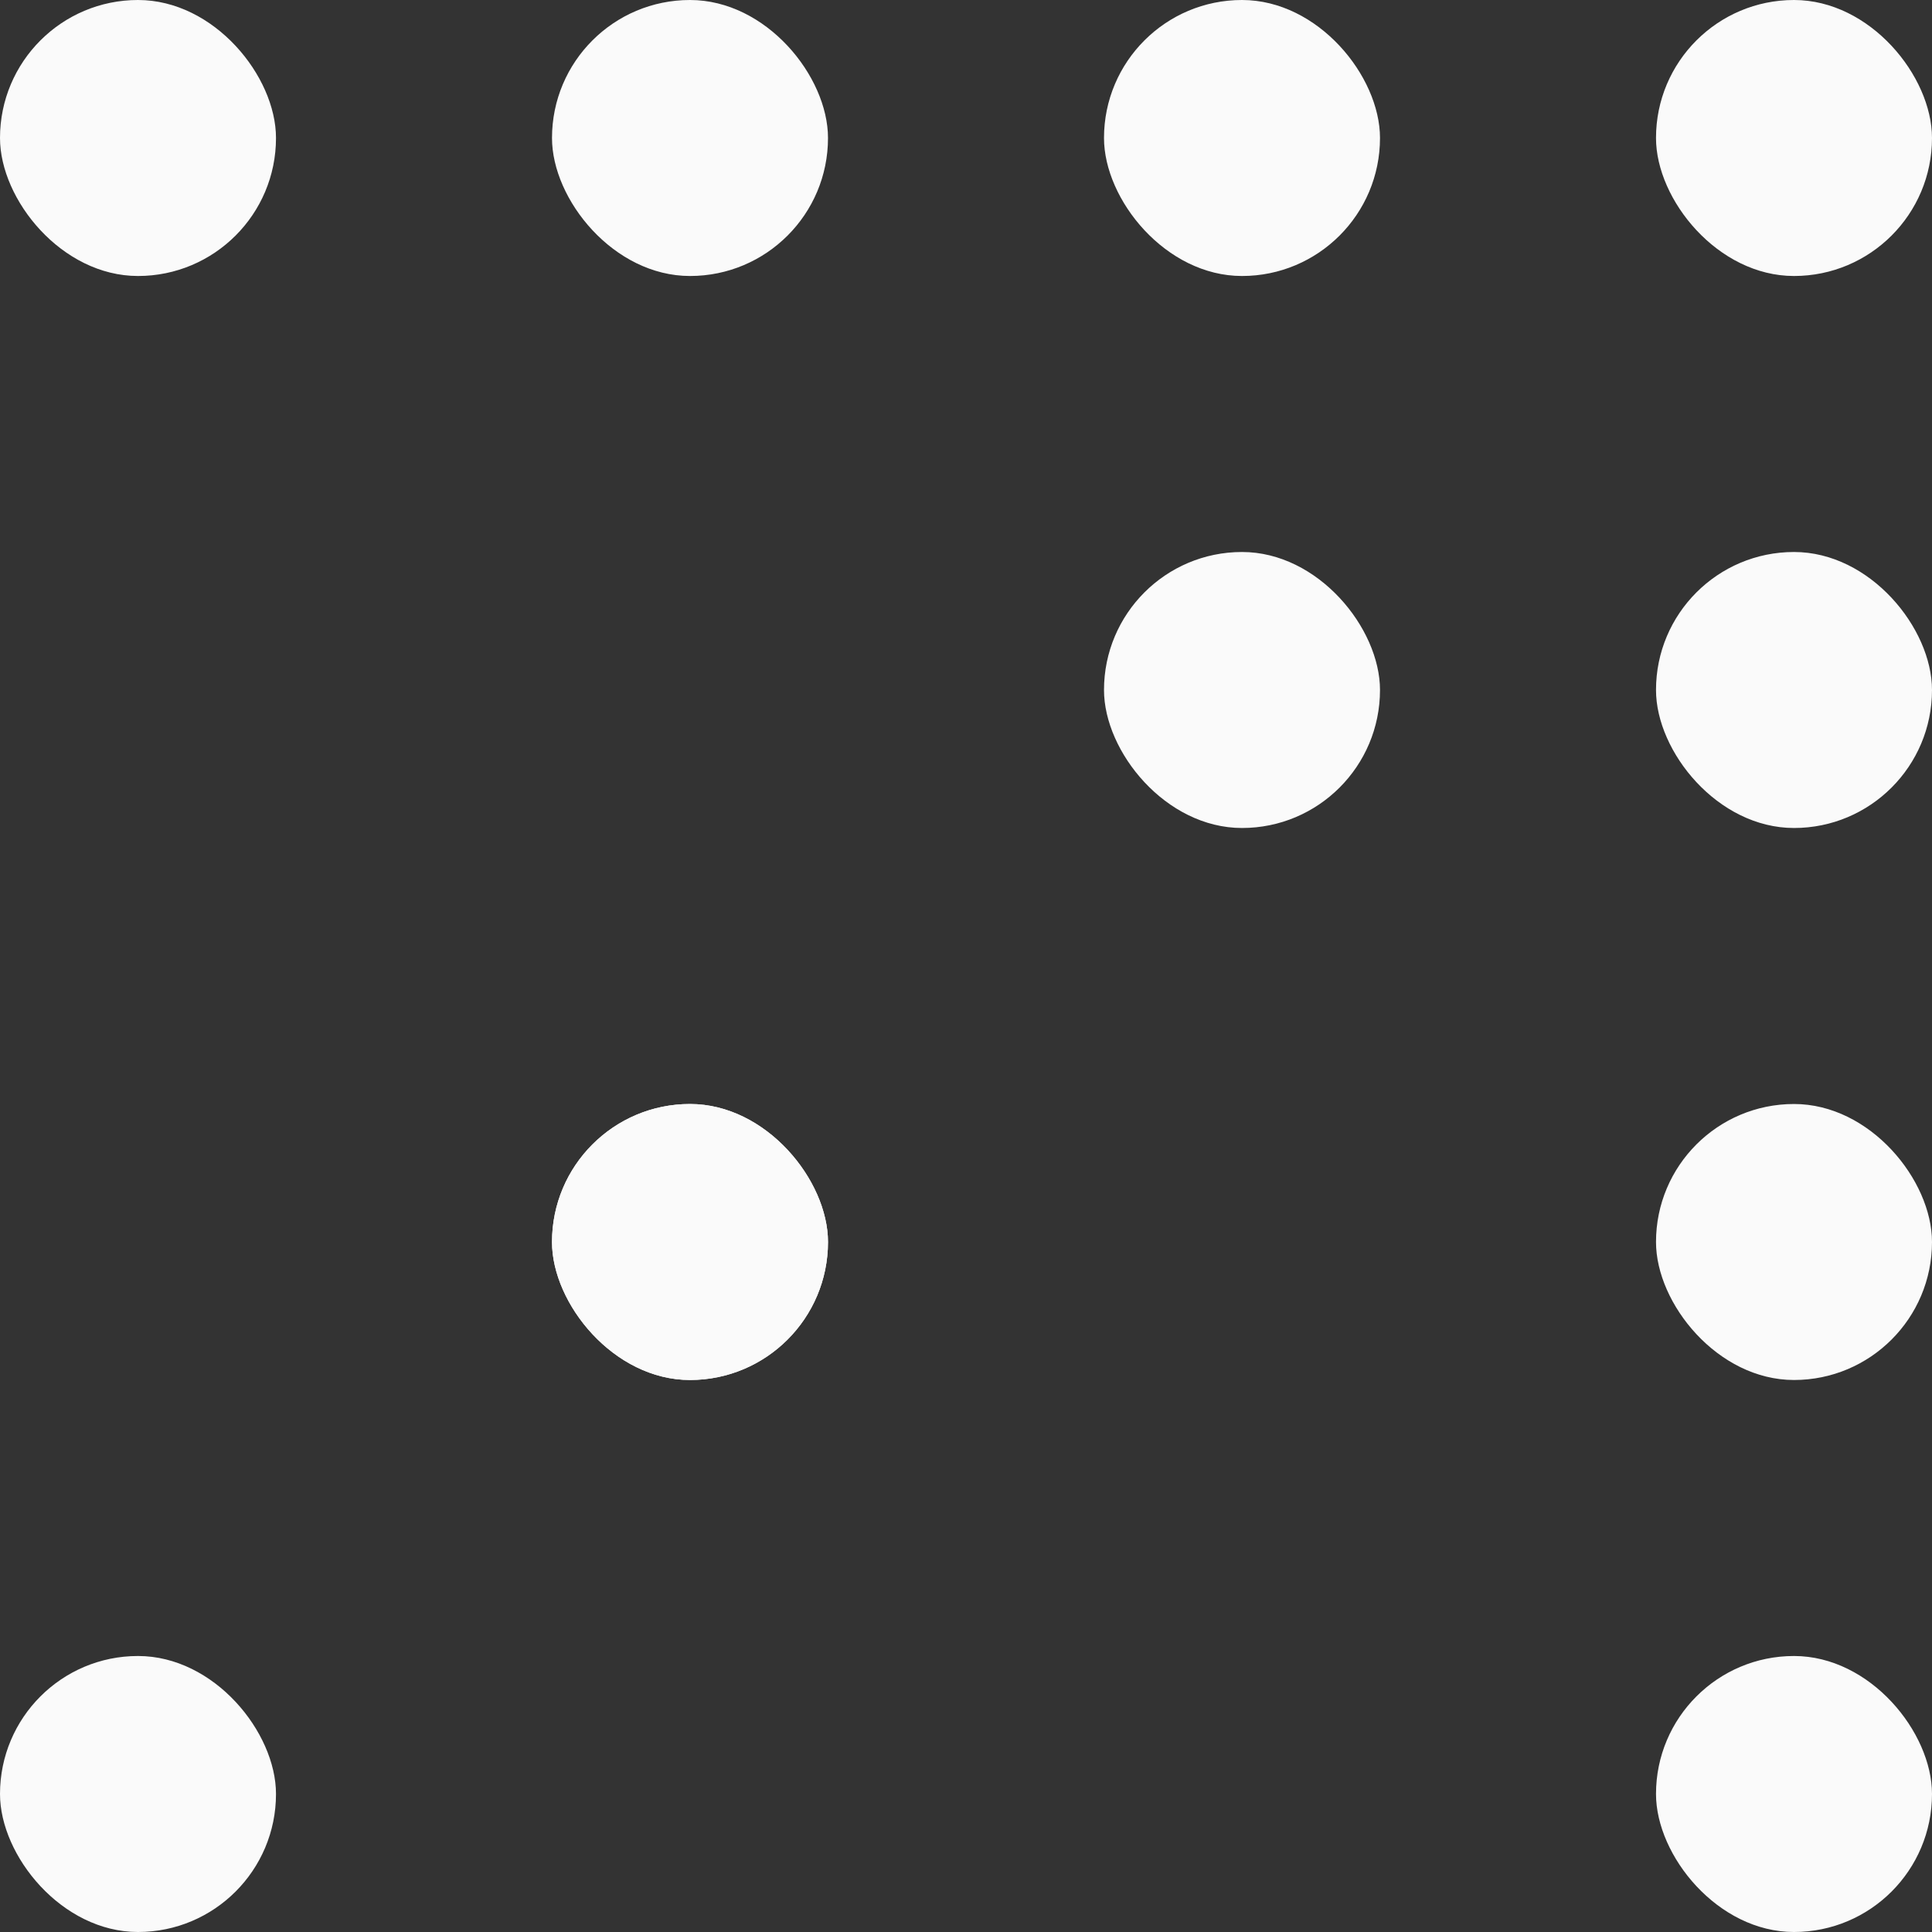
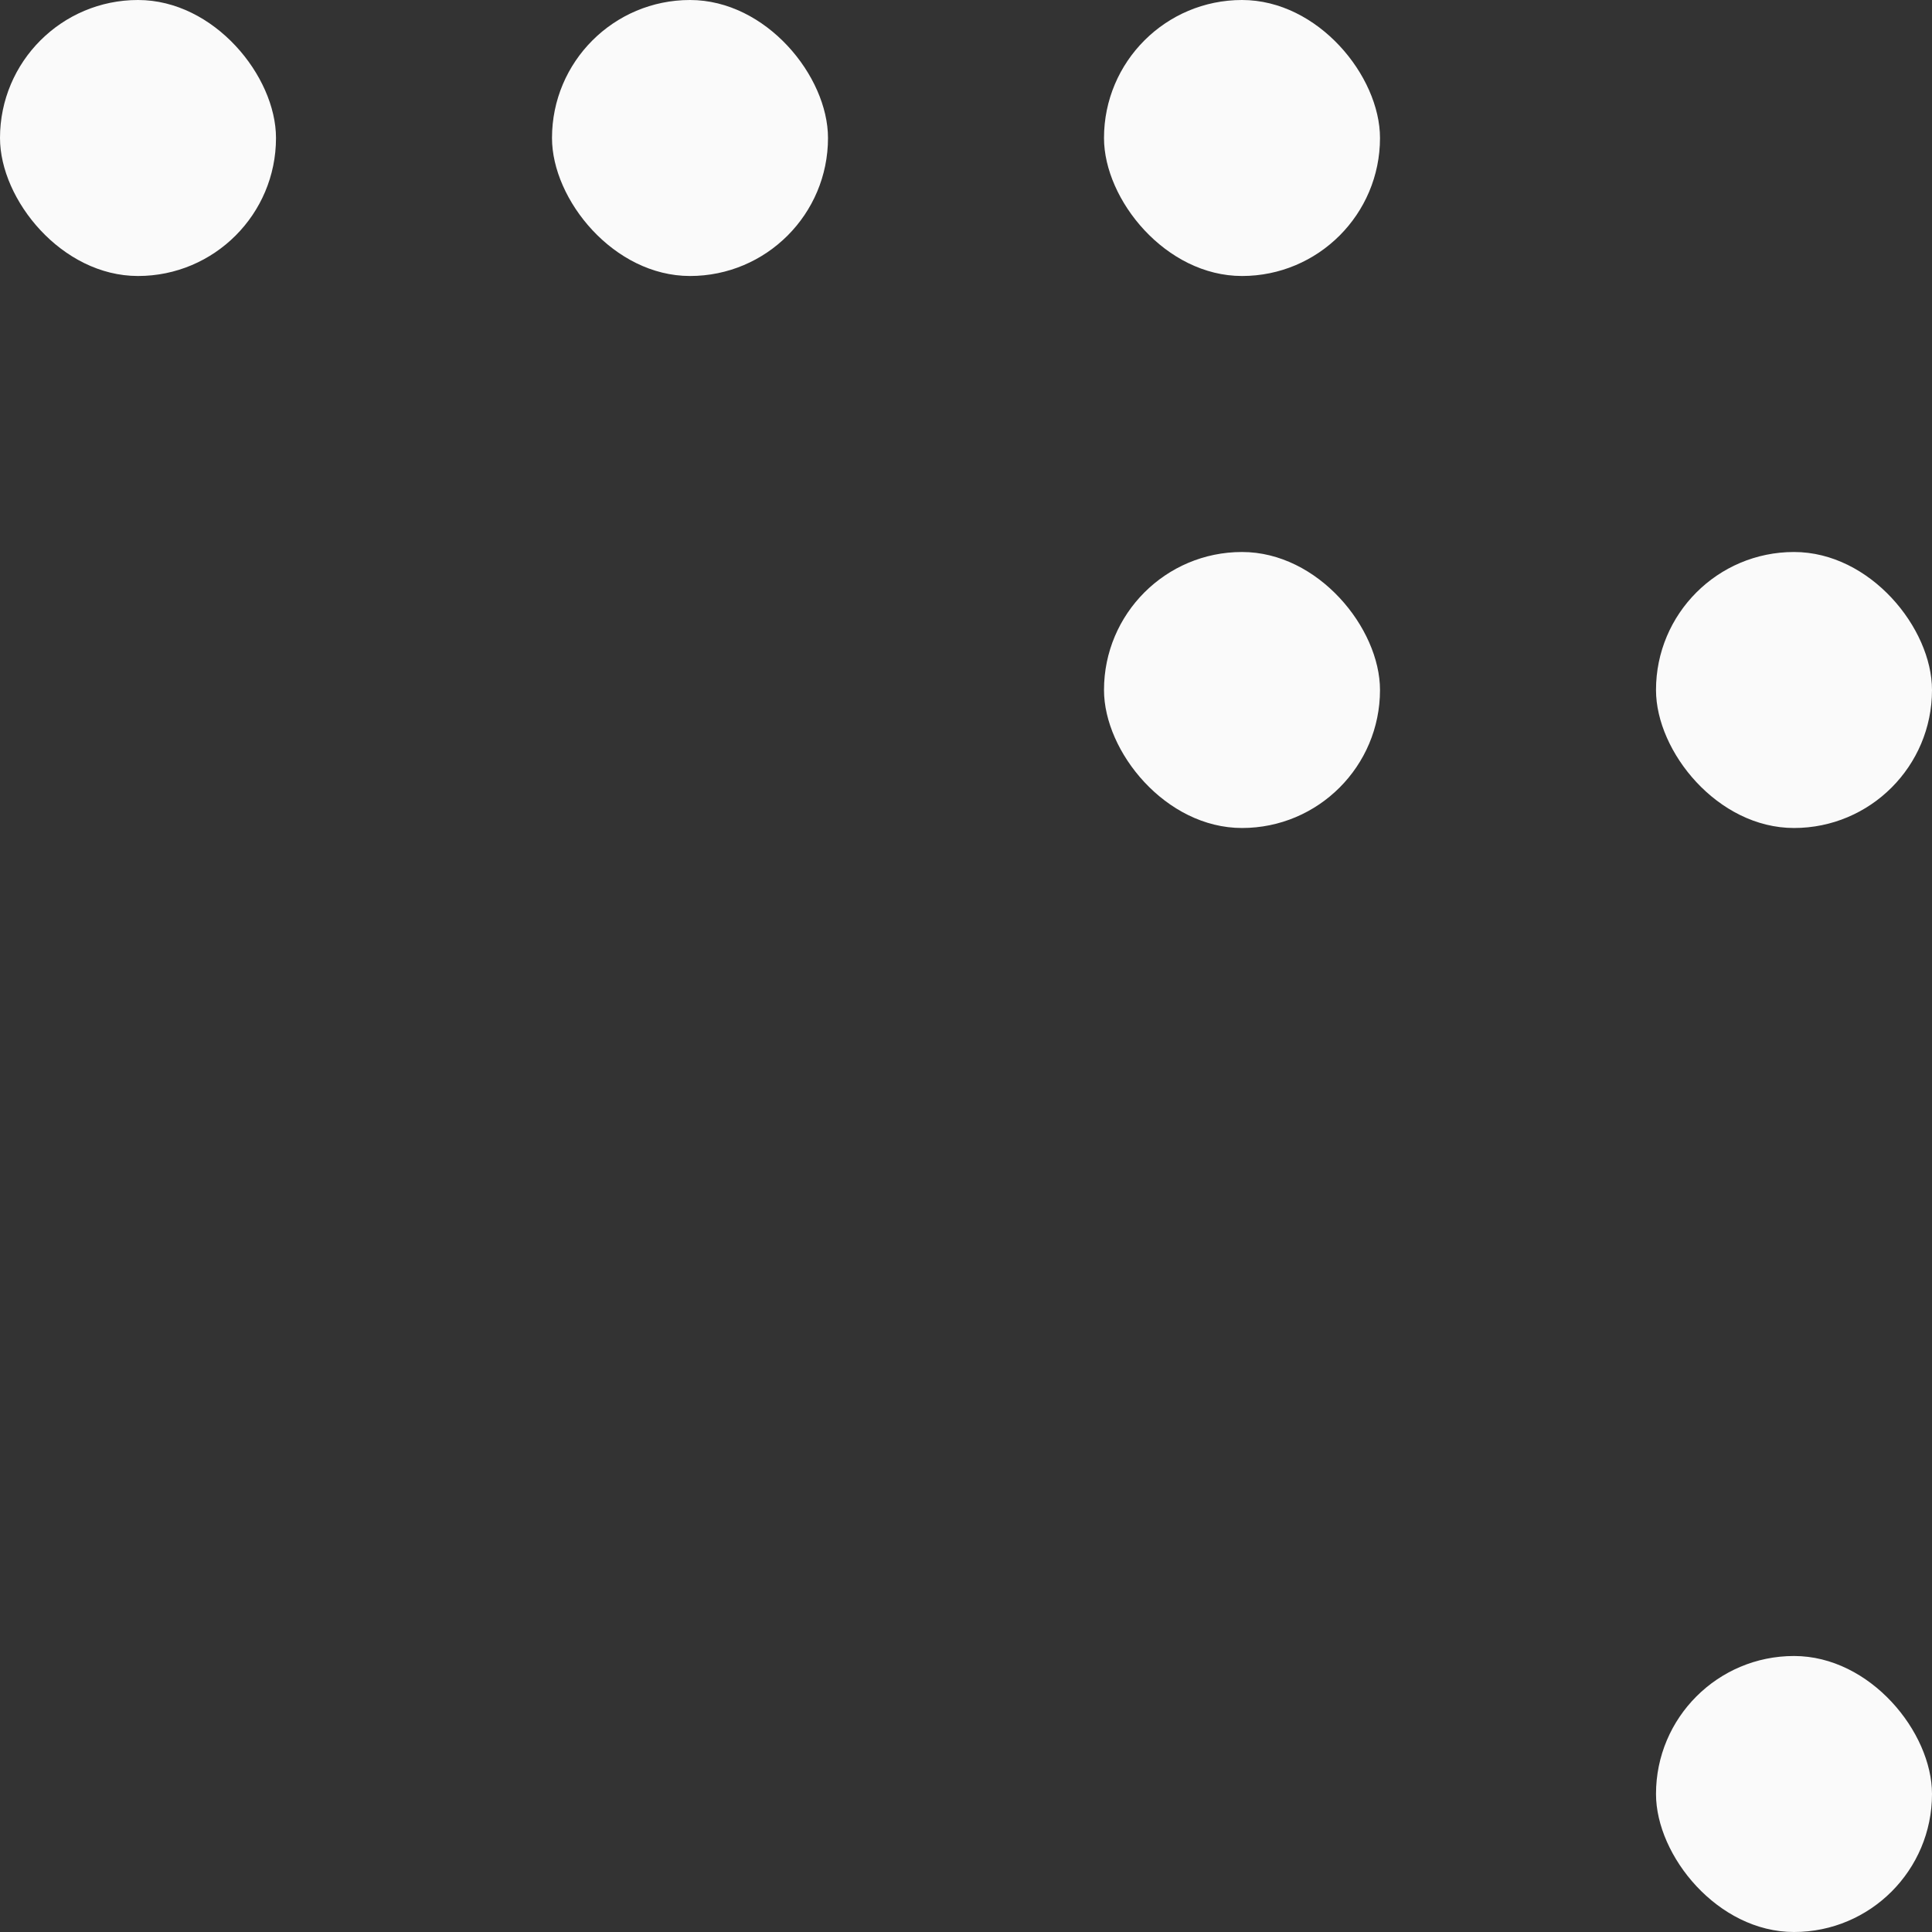
<svg xmlns="http://www.w3.org/2000/svg" width="14" height="14" viewBox="0 0 14 14" fill="none">
  <rect x="0" y="0" width="14" height="14" fill="#333333" stroke="none" />
-   <rect x="4" y="8" width="2" height="2" rx="1" fill="#FAFAFA" />
-   <rect x="4" y="8" width="2" height="2" rx="1" fill="#FAFAFA" />
  <rect x="8" y="4" width="2" height="2" rx="1" fill="#FAFAFA" />
-   <rect y="12" width="2" height="2" rx="1" fill="#FAFAFA" />
  <rect width="2" height="2" rx="1" fill="#FAFAFA" />
  <rect x="12" y="4" width="2" height="2" rx="1" fill="#FAFAFA" />
  <rect x="4" width="2" height="2" rx="1" fill="#FAFAFA" />
  <rect x="8" width="2" height="2" rx="1" fill="#FAFAFA" />
-   <rect x="12" y="8" width="2" height="2" rx="1" fill="#FAFAFA" />
  <rect x="12" y="12" width="2" height="2" rx="1" fill="#FAFAFA" />
-   <rect x="12" width="2" height="2" rx="1" fill="#FAFAFA" />
</svg>